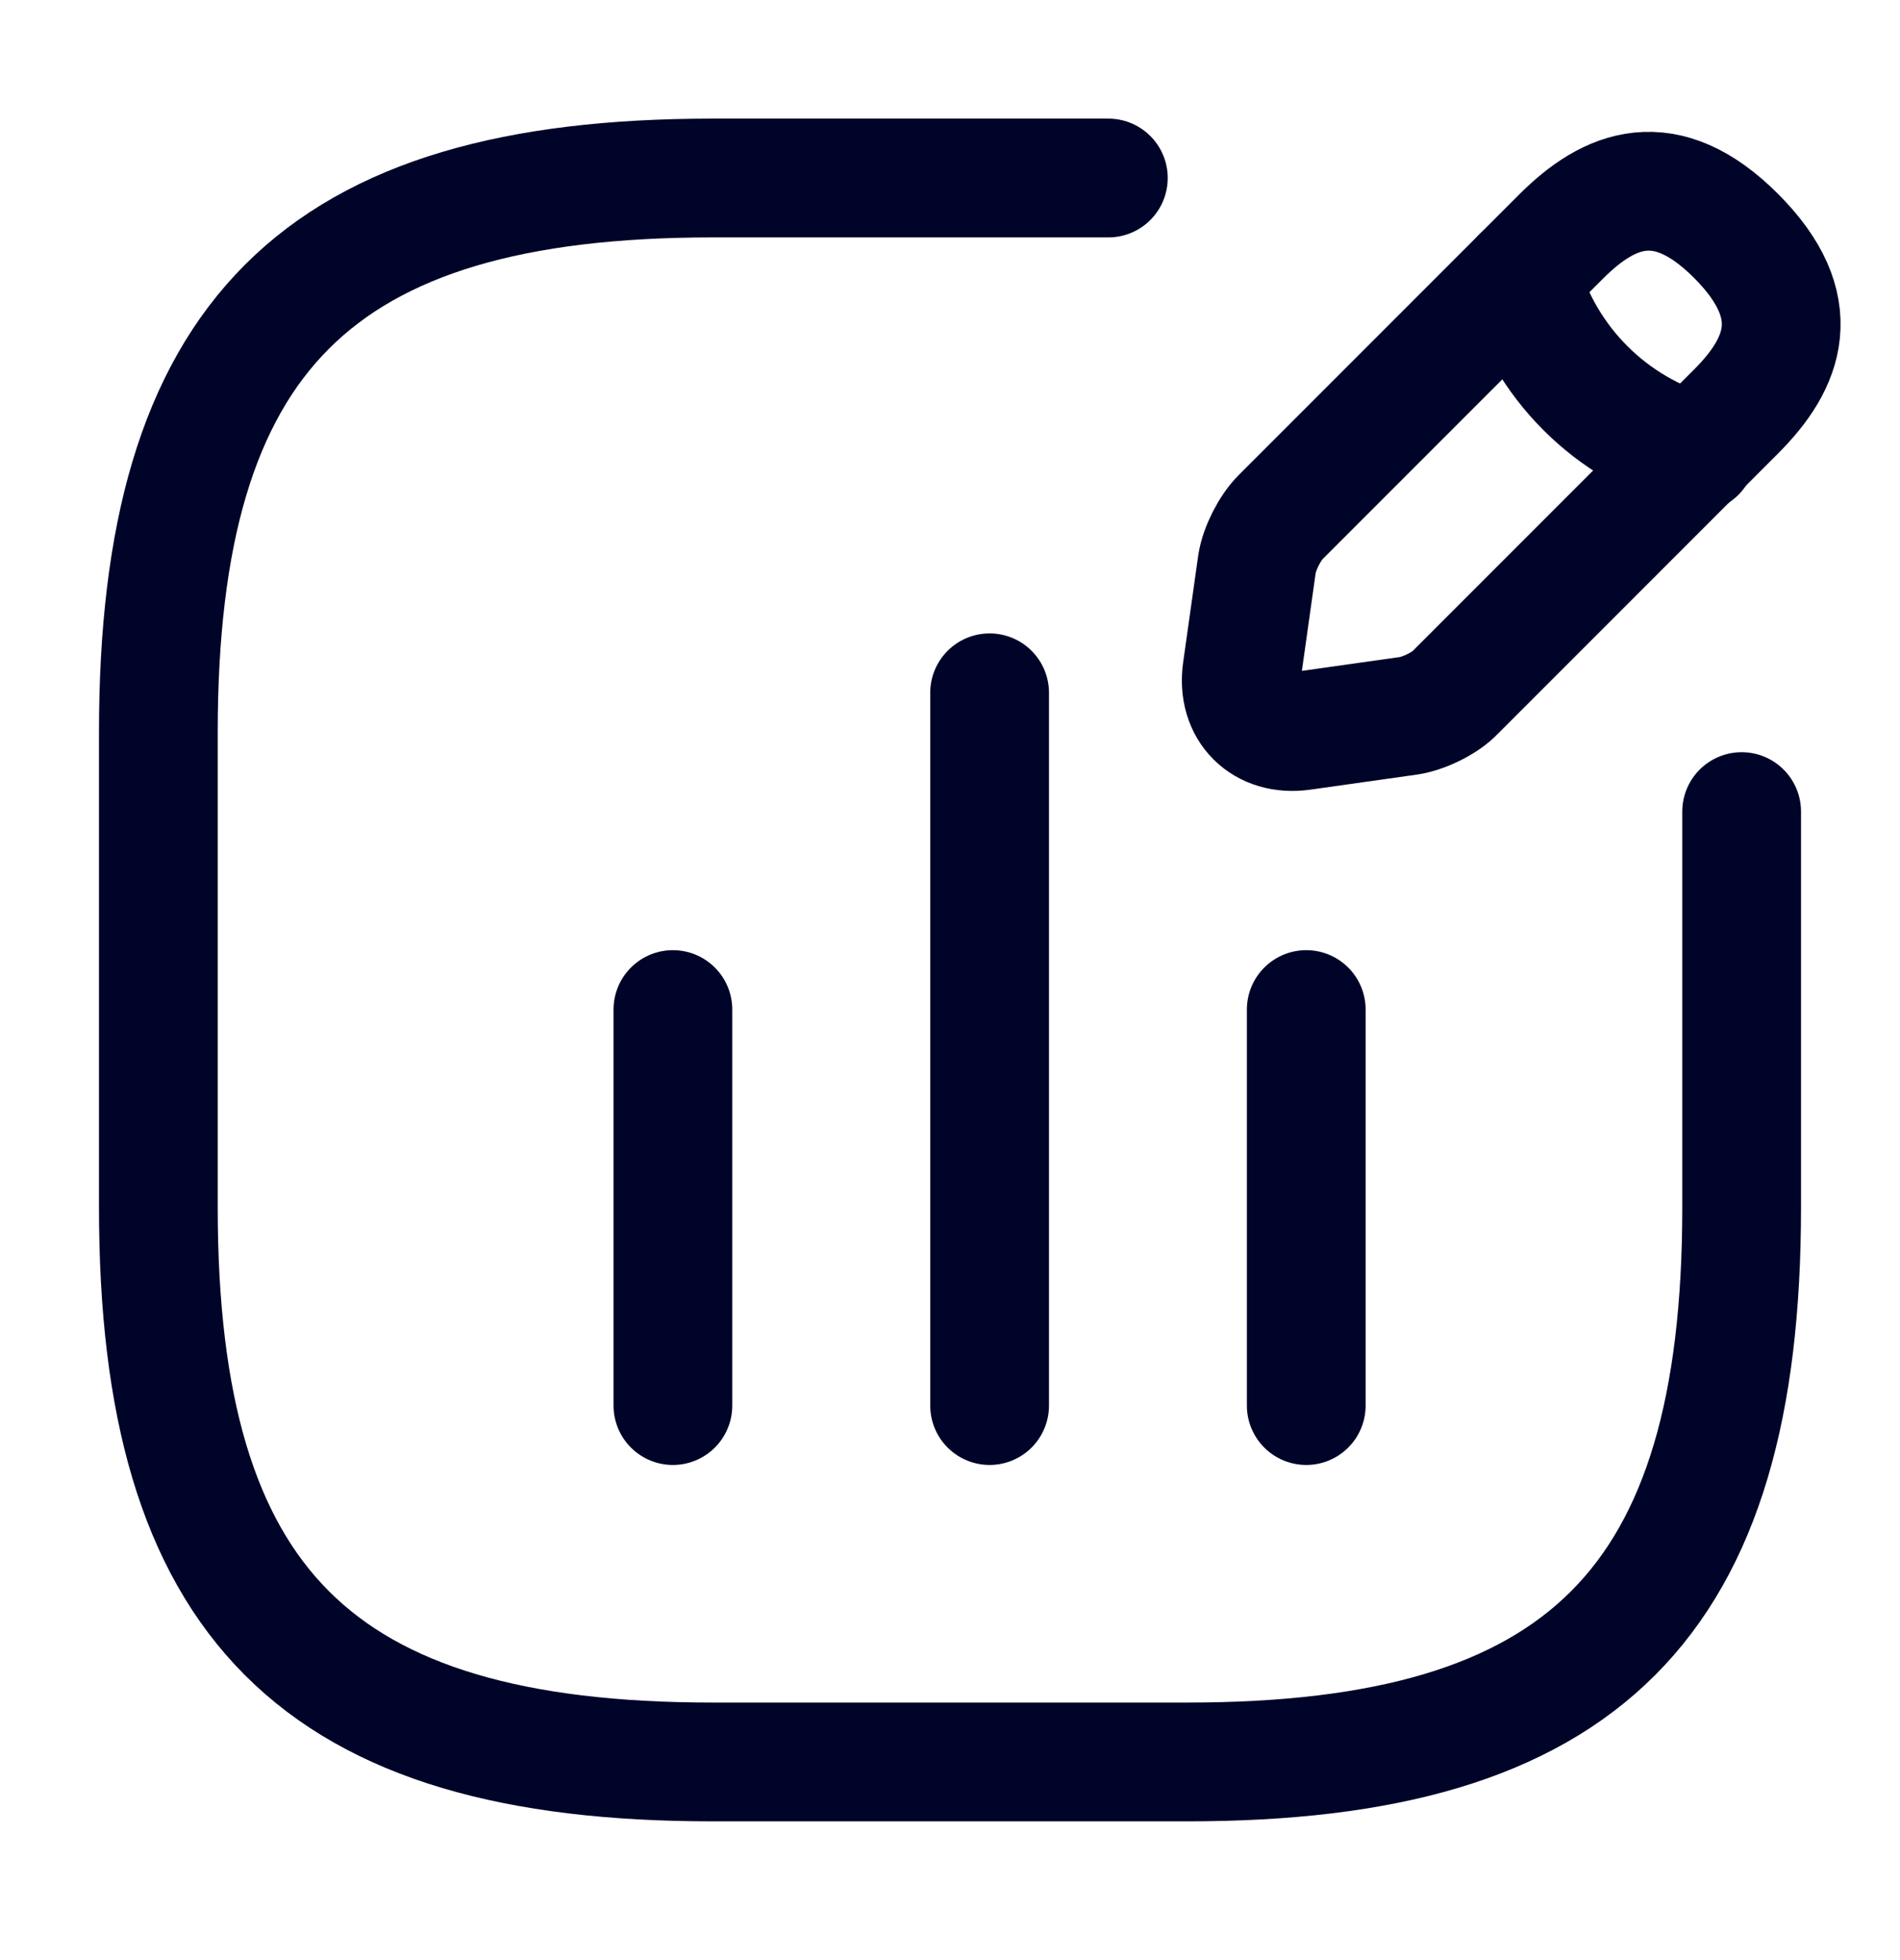
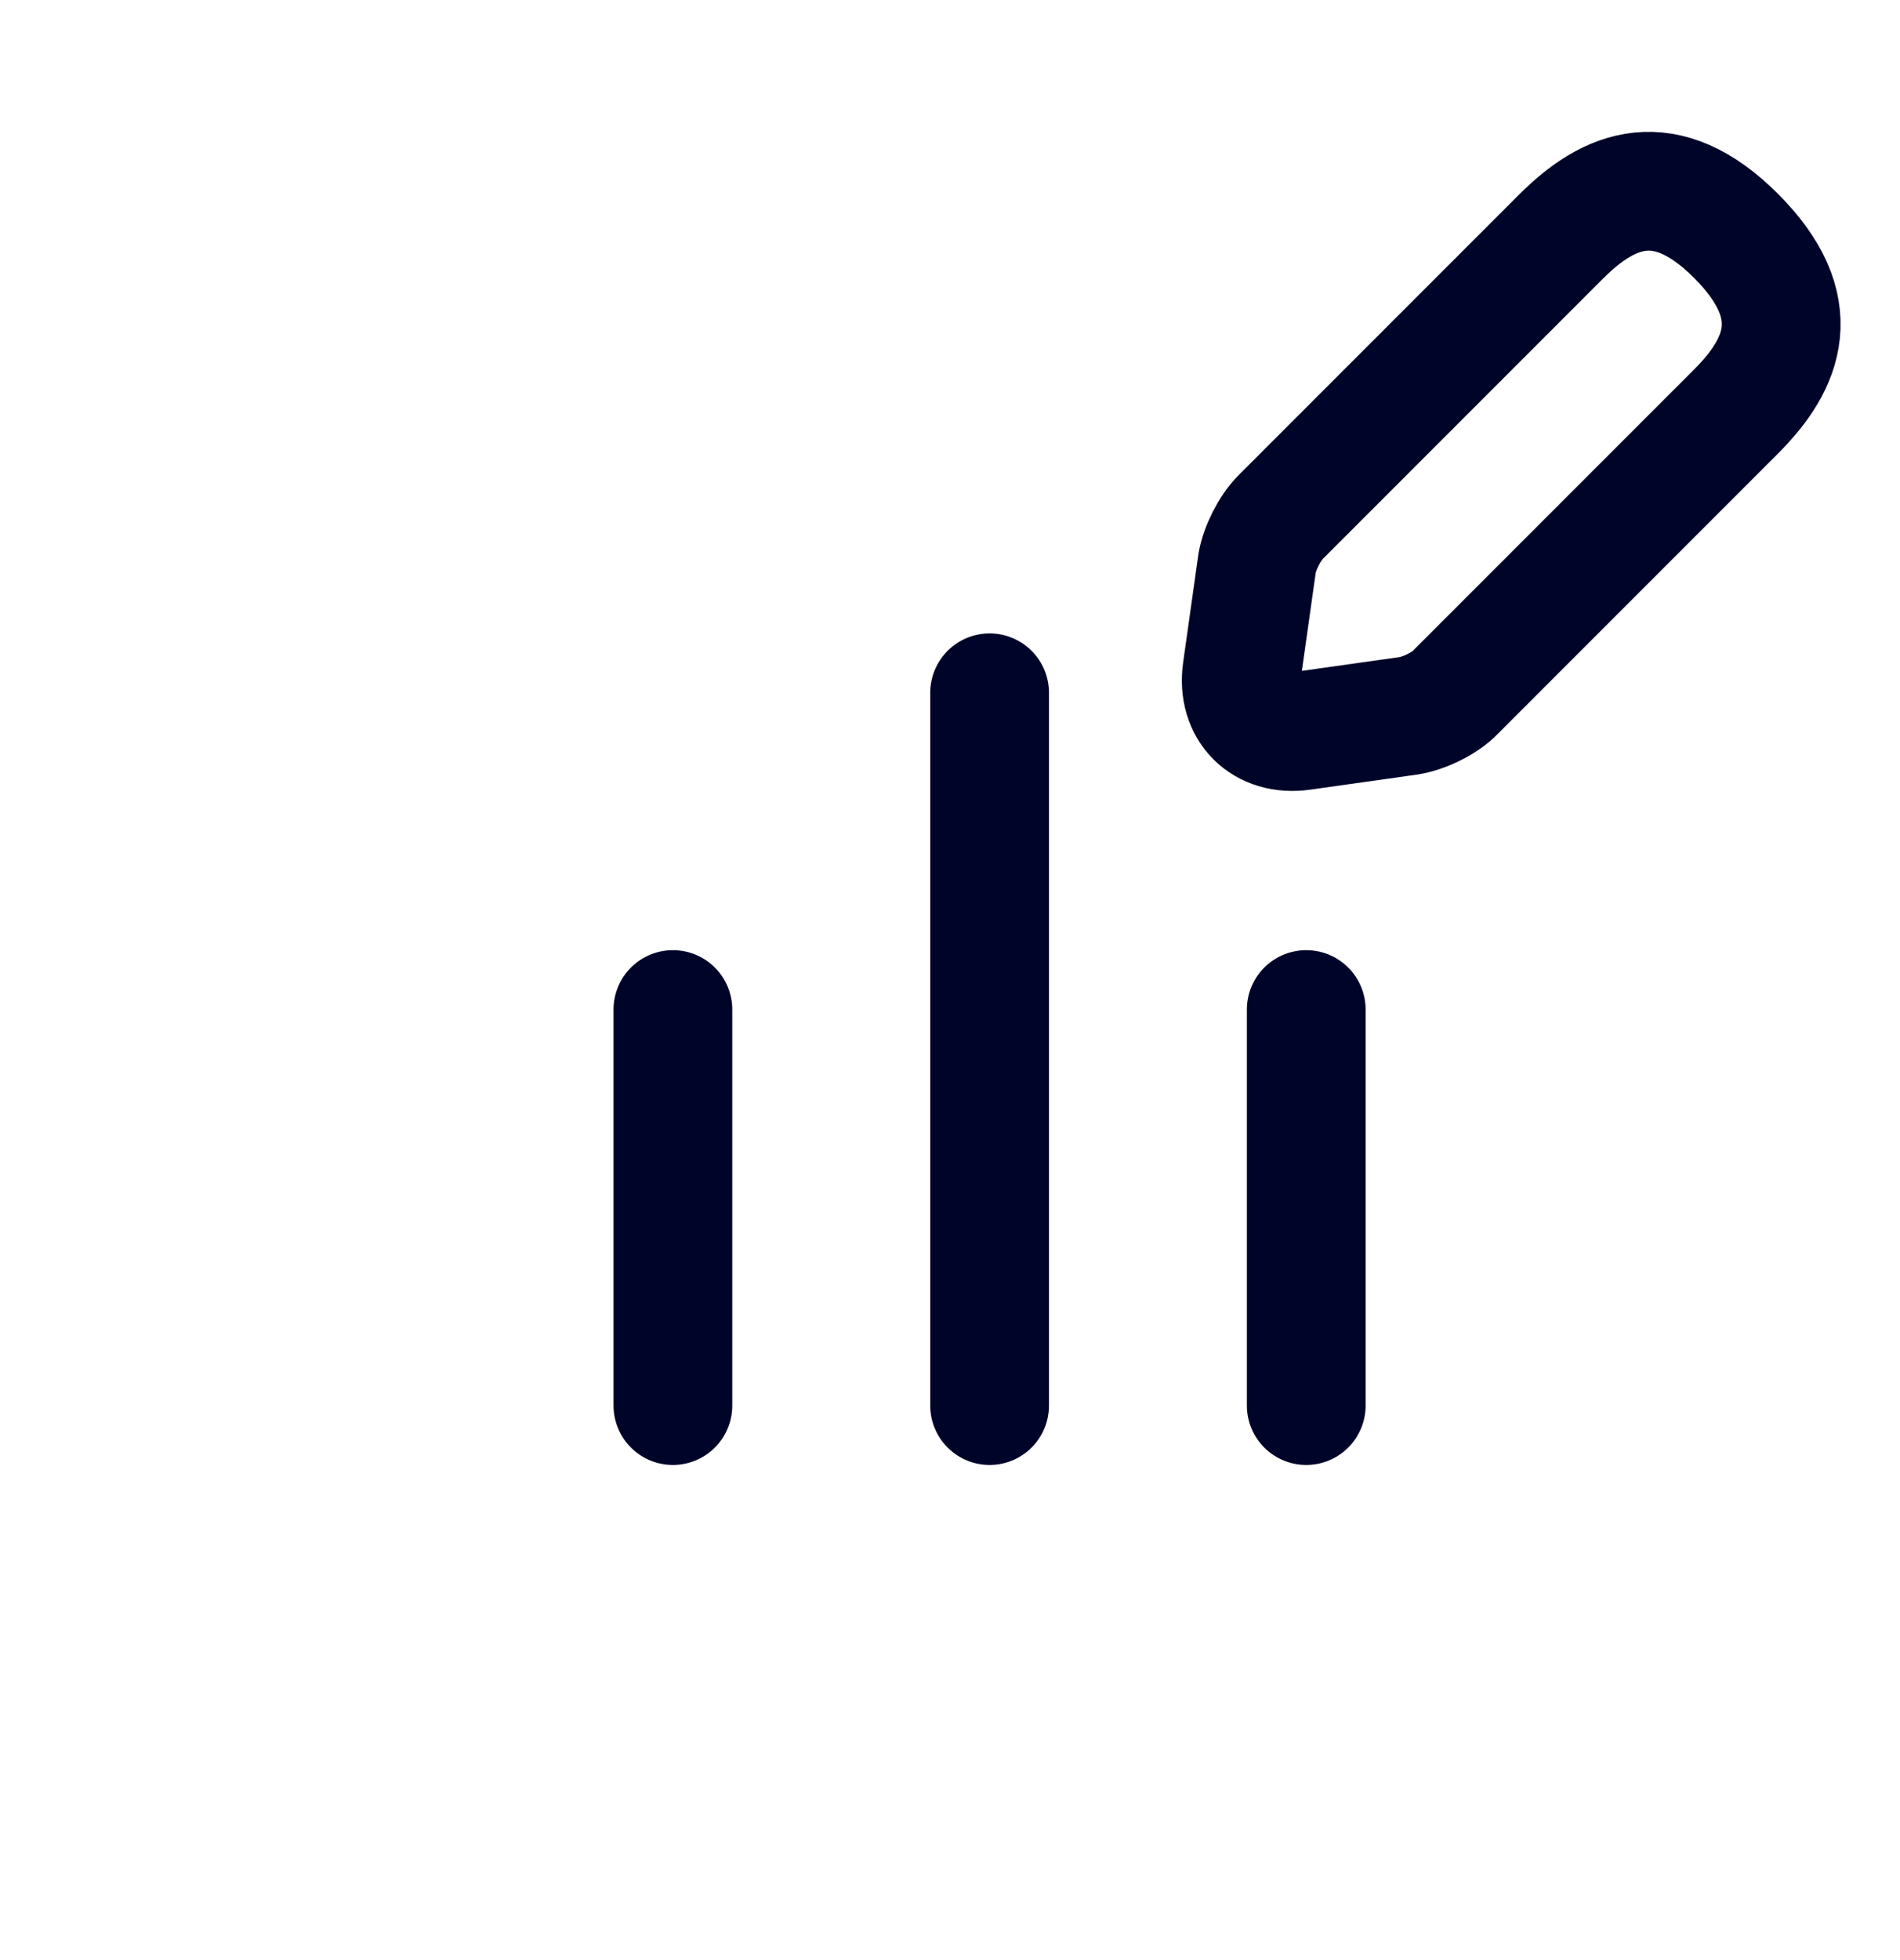
<svg xmlns="http://www.w3.org/2000/svg" width="32" height="33" viewBox="0 0 32 33" fill="none">
  <path d="M11.333 23.664L11.333 16.997" stroke="#000428" stroke-width="2" stroke-linecap="round" stroke-linejoin="round" />
  <path d="M22 23.664L22 16.997" stroke="#000428" stroke-width="2" stroke-linecap="round" stroke-linejoin="round" />
  <path d="M16.667 23.664L16.667 11.664" stroke="#000428" stroke-width="2" stroke-linecap="round" stroke-linejoin="round" />
-   <path d="M18.667 2.997H12C5.333 2.997 2.667 5.664 2.667 12.33V20.33C2.667 26.997 5.333 29.664 12 29.664H20C26.667 29.664 29.333 26.997 29.333 20.33V13.664" stroke="#000428" stroke-width="2" stroke-linecap="round" stroke-linejoin="round" />
  <path d="M26.291 3.984L21.571 8.704C21.384 8.89 21.211 9.237 21.171 9.49L20.917 11.29C20.824 11.944 21.277 12.397 21.931 12.304L23.731 12.05C23.984 12.01 24.344 11.837 24.517 11.65L29.237 6.93C30.051 6.117 30.437 5.17 29.237 3.97C28.051 2.784 27.104 3.17 26.291 3.984Z" stroke="#000428" stroke-width="2" stroke-miterlimit="10" stroke-linecap="round" stroke-linejoin="round" />
-   <path d="M25.611 4.664C26.011 6.104 27.131 7.224 28.571 7.624" stroke="#000428" stroke-width="2" stroke-miterlimit="10" stroke-linecap="round" stroke-linejoin="round" />
</svg>